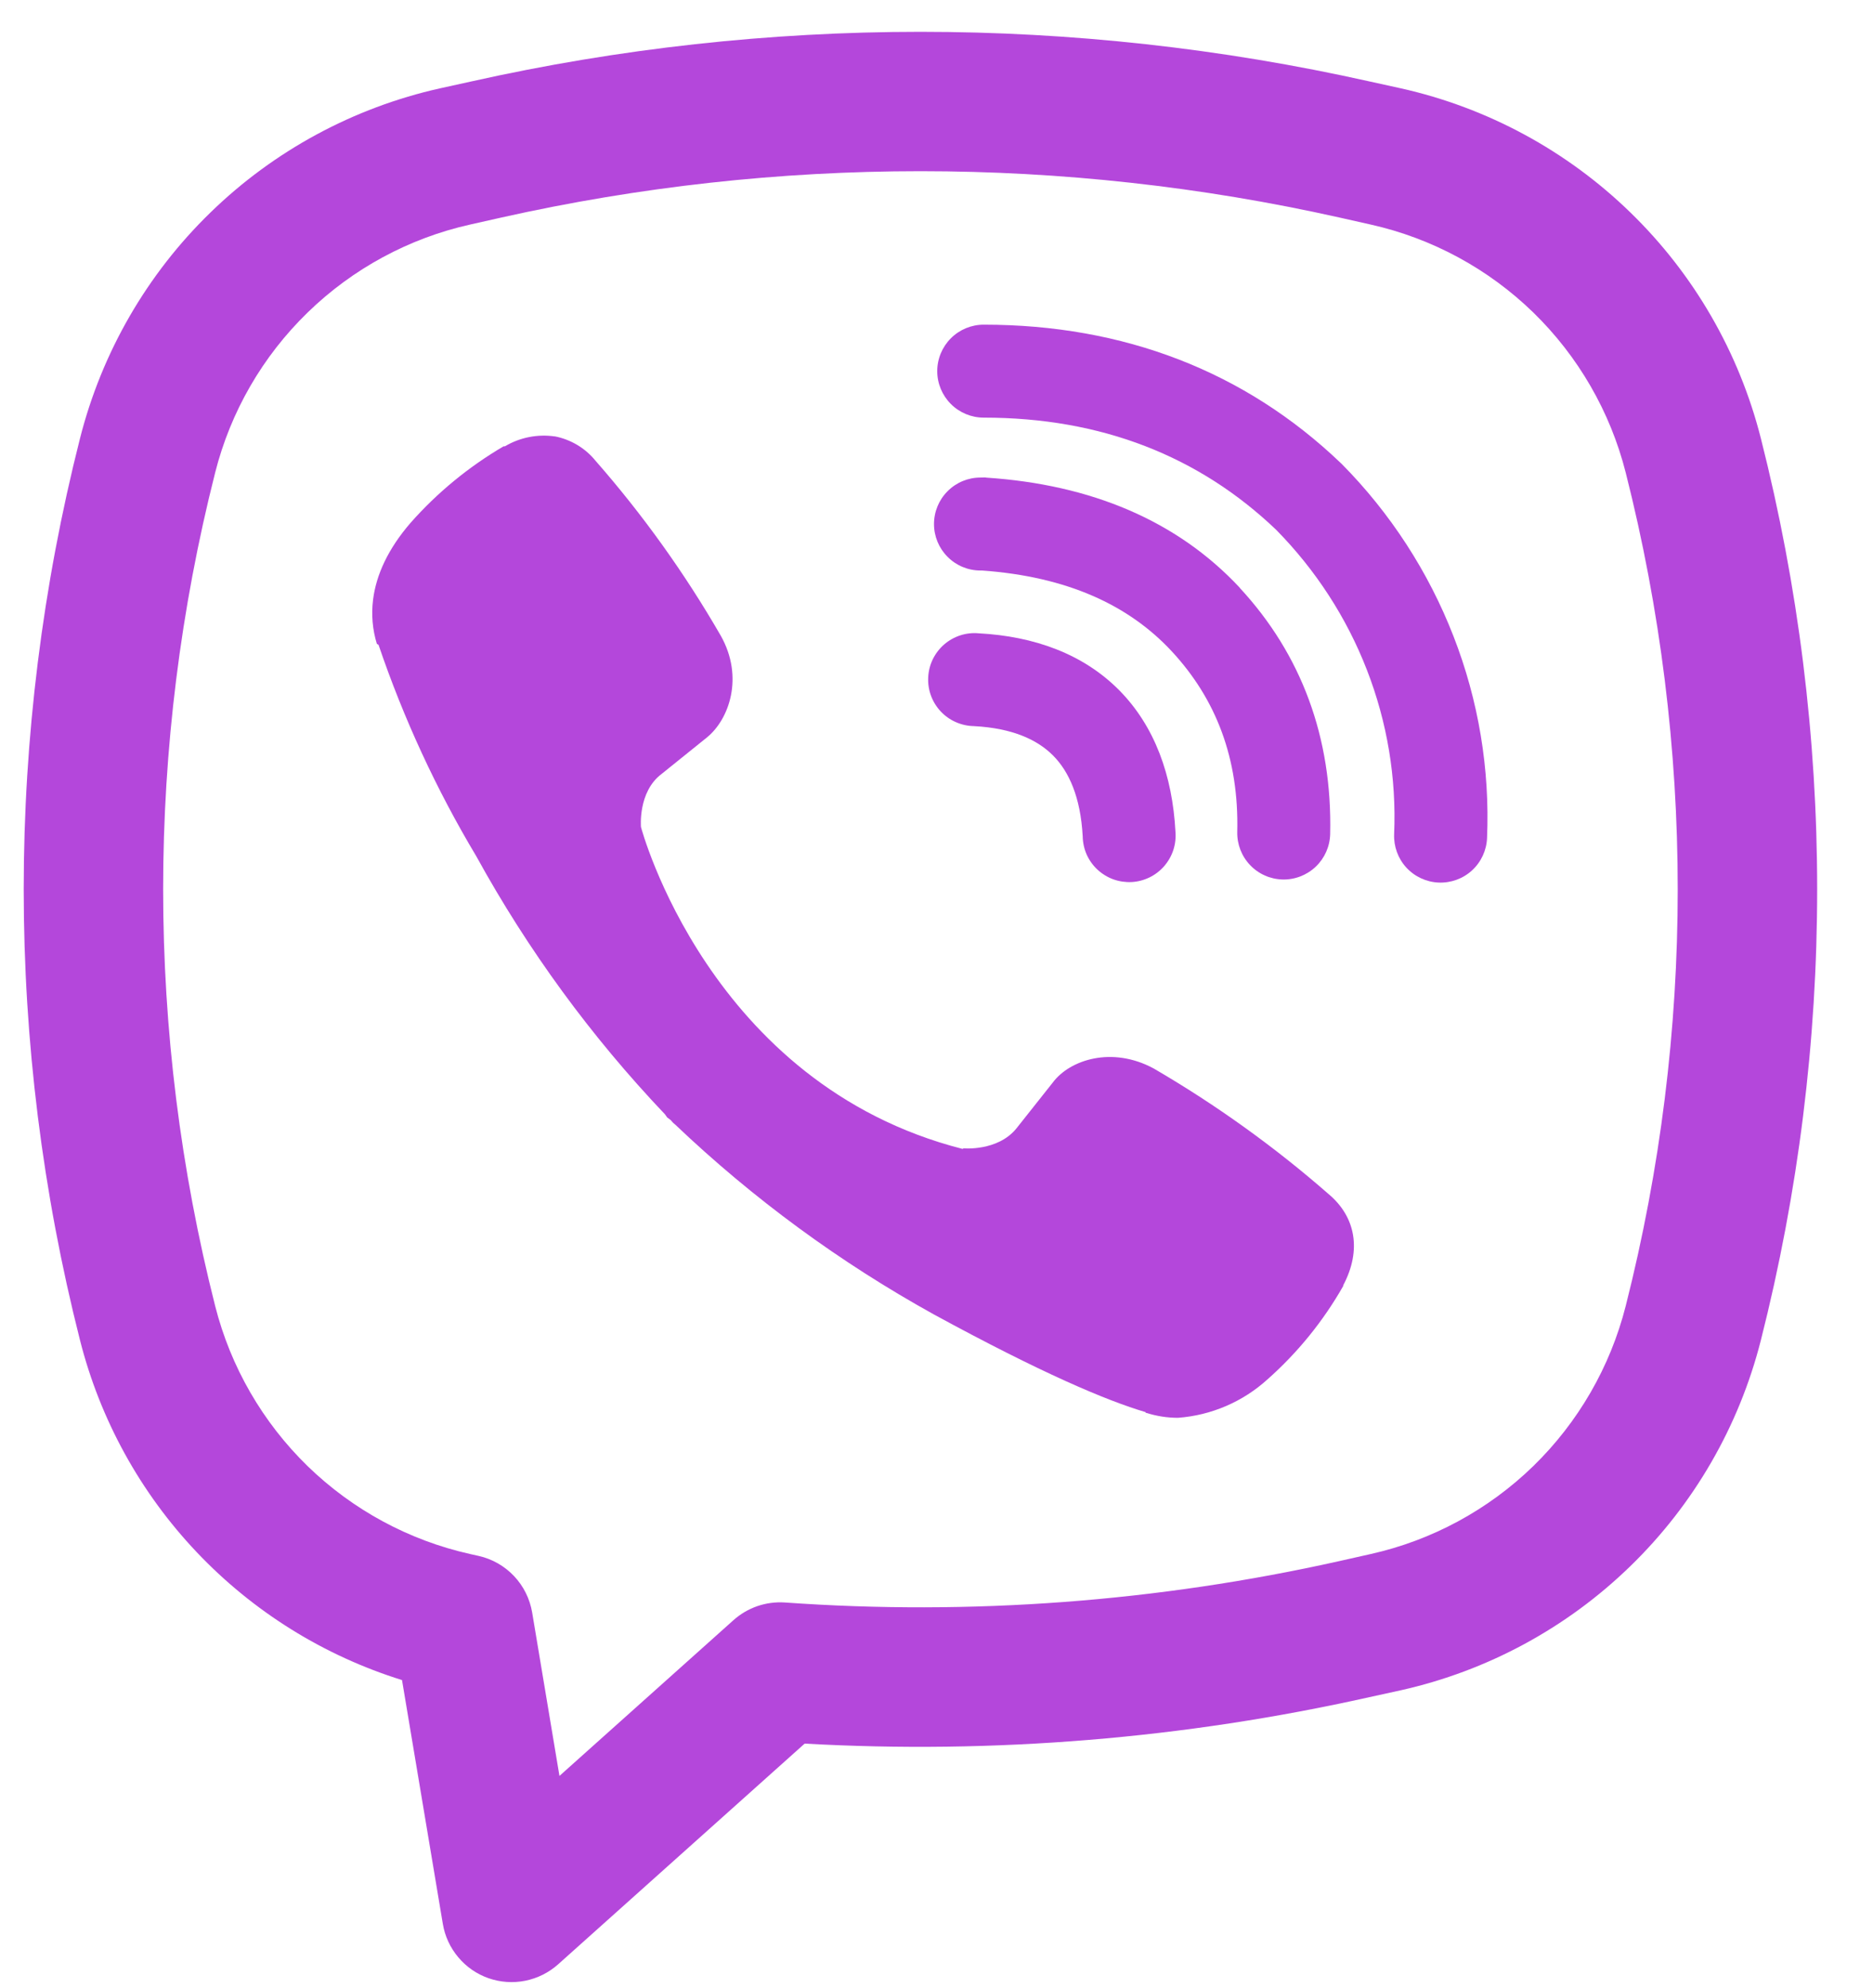
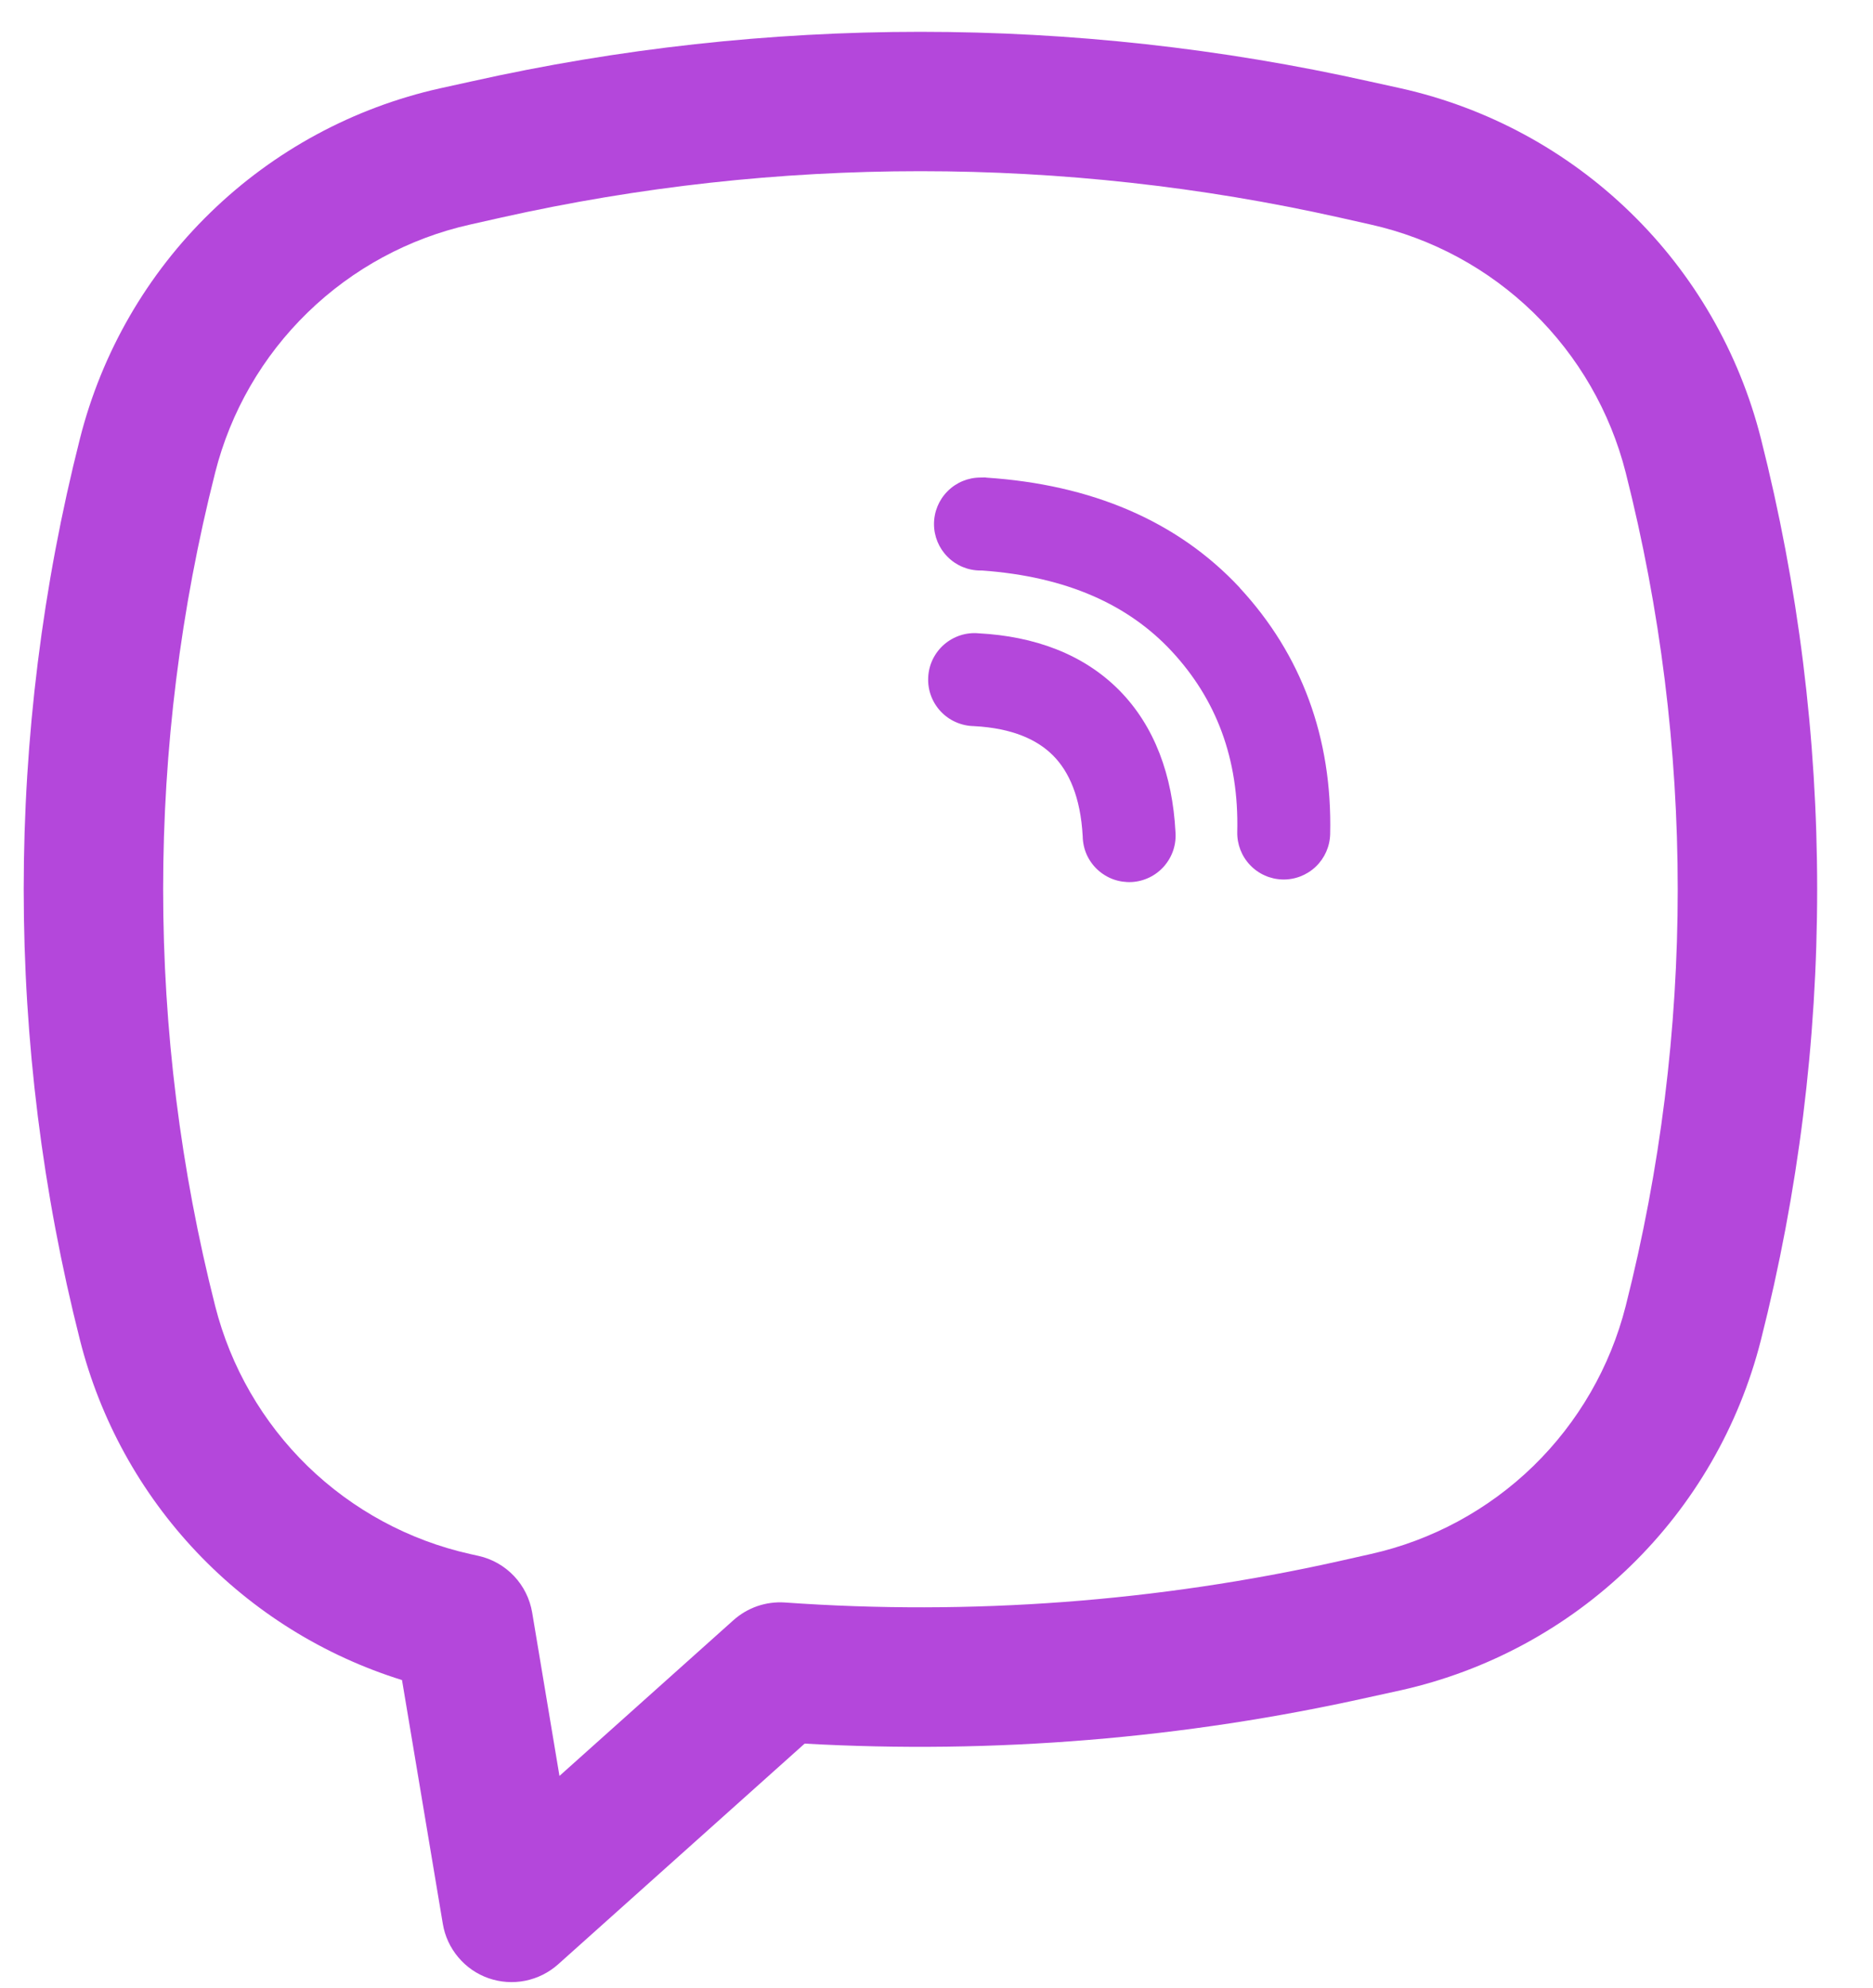
<svg xmlns="http://www.w3.org/2000/svg" width="33" height="35" viewBox="0 0 33 35" fill="none">
-   <path d="M9.775 7.685C9.471 7.641 9.161 7.702 8.896 7.859H8.873C8.259 8.219 7.706 8.672 7.234 9.206C6.841 9.66 6.628 10.118 6.573 10.56C6.54 10.822 6.563 11.088 6.64 11.338L6.669 11.354C7.111 12.653 7.688 13.902 8.392 15.078C9.3 16.729 10.417 18.256 11.716 19.622L11.755 19.677L11.817 19.723L11.855 19.767L11.901 19.807C13.271 21.11 14.802 22.232 16.456 23.147C18.347 24.177 19.495 24.663 20.184 24.866V24.876C20.386 24.939 20.569 24.966 20.754 24.966C21.341 24.923 21.897 24.684 22.333 24.288C22.865 23.817 23.315 23.262 23.666 22.645V22.633C23.995 22.011 23.883 21.425 23.409 21.027C22.455 20.193 21.423 19.453 20.329 18.816C19.595 18.418 18.85 18.659 18.549 19.062L17.905 19.874C17.574 20.277 16.975 20.221 16.975 20.221L16.959 20.231C12.487 19.09 11.293 14.562 11.293 14.562C11.293 14.562 11.238 13.947 11.652 13.632L12.457 12.984C12.844 12.669 13.113 11.926 12.698 11.192C12.066 10.097 11.327 9.065 10.493 8.114C10.311 7.89 10.056 7.738 9.772 7.683L9.775 7.685ZM17.332 5.717C17.115 5.717 16.907 5.803 16.753 5.957C16.6 6.11 16.513 6.318 16.513 6.536C16.513 6.753 16.6 6.961 16.753 7.114C16.907 7.268 17.115 7.354 17.332 7.354C19.402 7.354 21.121 8.03 22.482 9.327C23.181 10.036 23.726 10.876 24.083 11.796C24.442 12.718 24.605 13.703 24.563 14.688C24.554 14.905 24.631 15.117 24.778 15.277C24.925 15.437 25.13 15.532 25.347 15.541C25.564 15.55 25.776 15.473 25.936 15.326C26.096 15.179 26.191 14.974 26.2 14.757C26.251 13.544 26.05 12.335 25.609 11.204C25.167 10.068 24.496 9.034 23.638 8.168L23.621 8.152C21.933 6.539 19.798 5.717 17.332 5.717Z" fill="#B447DB" />
  <path d="M17.274 8.409C17.057 8.409 16.849 8.495 16.696 8.649C16.542 8.802 16.456 9.01 16.456 9.228C16.456 9.445 16.542 9.653 16.696 9.806C16.849 9.96 17.057 10.046 17.274 10.046H17.302C18.796 10.153 19.883 10.65 20.644 11.468C21.425 12.309 21.83 13.355 21.799 14.649C21.794 14.866 21.875 15.076 22.025 15.233C22.175 15.391 22.381 15.482 22.599 15.487C22.816 15.492 23.026 15.41 23.183 15.26C23.34 15.11 23.431 14.904 23.436 14.687C23.475 12.989 22.928 11.523 21.845 10.354V10.351C20.736 9.162 19.215 8.533 17.384 8.411L17.356 8.407L17.274 8.409Z" fill="#B447DB" />
  <path d="M17.243 11.152C17.134 11.142 17.023 11.154 16.919 11.188C16.814 11.222 16.717 11.277 16.634 11.349C16.551 11.421 16.484 11.509 16.435 11.608C16.387 11.707 16.359 11.815 16.354 11.925C16.348 12.034 16.364 12.144 16.402 12.248C16.44 12.351 16.498 12.446 16.573 12.526C16.648 12.606 16.738 12.671 16.839 12.715C16.94 12.76 17.048 12.784 17.158 12.786C17.843 12.822 18.28 13.028 18.555 13.305C18.831 13.583 19.038 14.03 19.076 14.729C19.078 14.839 19.102 14.948 19.146 15.048C19.191 15.148 19.256 15.239 19.336 15.313C19.417 15.388 19.511 15.446 19.615 15.484C19.718 15.521 19.828 15.537 19.938 15.532C20.047 15.526 20.155 15.498 20.253 15.45C20.352 15.402 20.44 15.334 20.512 15.251C20.584 15.168 20.639 15.071 20.673 14.967C20.707 14.862 20.719 14.752 20.71 14.643C20.657 13.66 20.349 12.792 19.719 12.154C19.085 11.515 18.222 11.204 17.243 11.152Z" fill="#B447DB" />
  <path fill-rule="evenodd" clip-rule="evenodd" d="M8.305 1.434C13.515 0.269 18.919 0.269 24.129 1.434L24.684 1.556C26.207 1.897 27.606 2.653 28.725 3.741C29.845 4.828 30.64 6.205 31.024 7.718C32.347 12.93 32.347 18.389 31.024 23.601C30.64 25.114 29.845 26.491 28.725 27.578C27.606 28.666 26.207 29.422 24.684 29.763L24.127 29.885C20.864 30.615 17.515 30.89 14.177 30.703L9.833 34.59C9.669 34.736 9.469 34.836 9.253 34.879C9.037 34.922 8.814 34.906 8.607 34.834C8.399 34.761 8.215 34.634 8.074 34.465C7.932 34.297 7.838 34.094 7.802 33.877L7.083 29.584C5.705 29.155 4.46 28.38 3.466 27.332C2.473 26.285 1.765 25 1.41 23.601C0.087 18.389 0.087 12.93 1.41 7.718C1.794 6.205 2.589 4.828 3.709 3.741C4.828 2.653 6.227 1.897 7.75 1.556L8.305 1.434ZM23.593 3.829C18.736 2.743 13.698 2.743 8.84 3.829L8.284 3.954C7.204 4.195 6.213 4.732 5.42 5.503C4.626 6.274 4.062 7.25 3.791 8.322C2.569 13.137 2.569 18.182 3.791 22.997C4.063 24.069 4.627 25.045 5.42 25.817C6.214 26.588 7.205 27.124 8.285 27.365L8.433 27.398C8.671 27.451 8.888 27.575 9.056 27.752C9.224 27.929 9.335 28.153 9.376 28.394L9.857 31.272L12.922 28.53C13.045 28.42 13.188 28.336 13.344 28.282C13.499 28.229 13.664 28.207 13.828 28.218C17.101 28.451 20.391 28.205 23.593 27.49L24.149 27.365C25.228 27.124 26.22 26.588 27.014 25.817C27.807 25.045 28.371 24.069 28.643 22.997C29.865 18.183 29.865 13.138 28.643 8.322C28.371 7.25 27.807 6.274 27.014 5.502C26.22 4.731 25.228 4.195 24.149 3.954L23.593 3.829Z" fill="#B447DB" />
</svg>